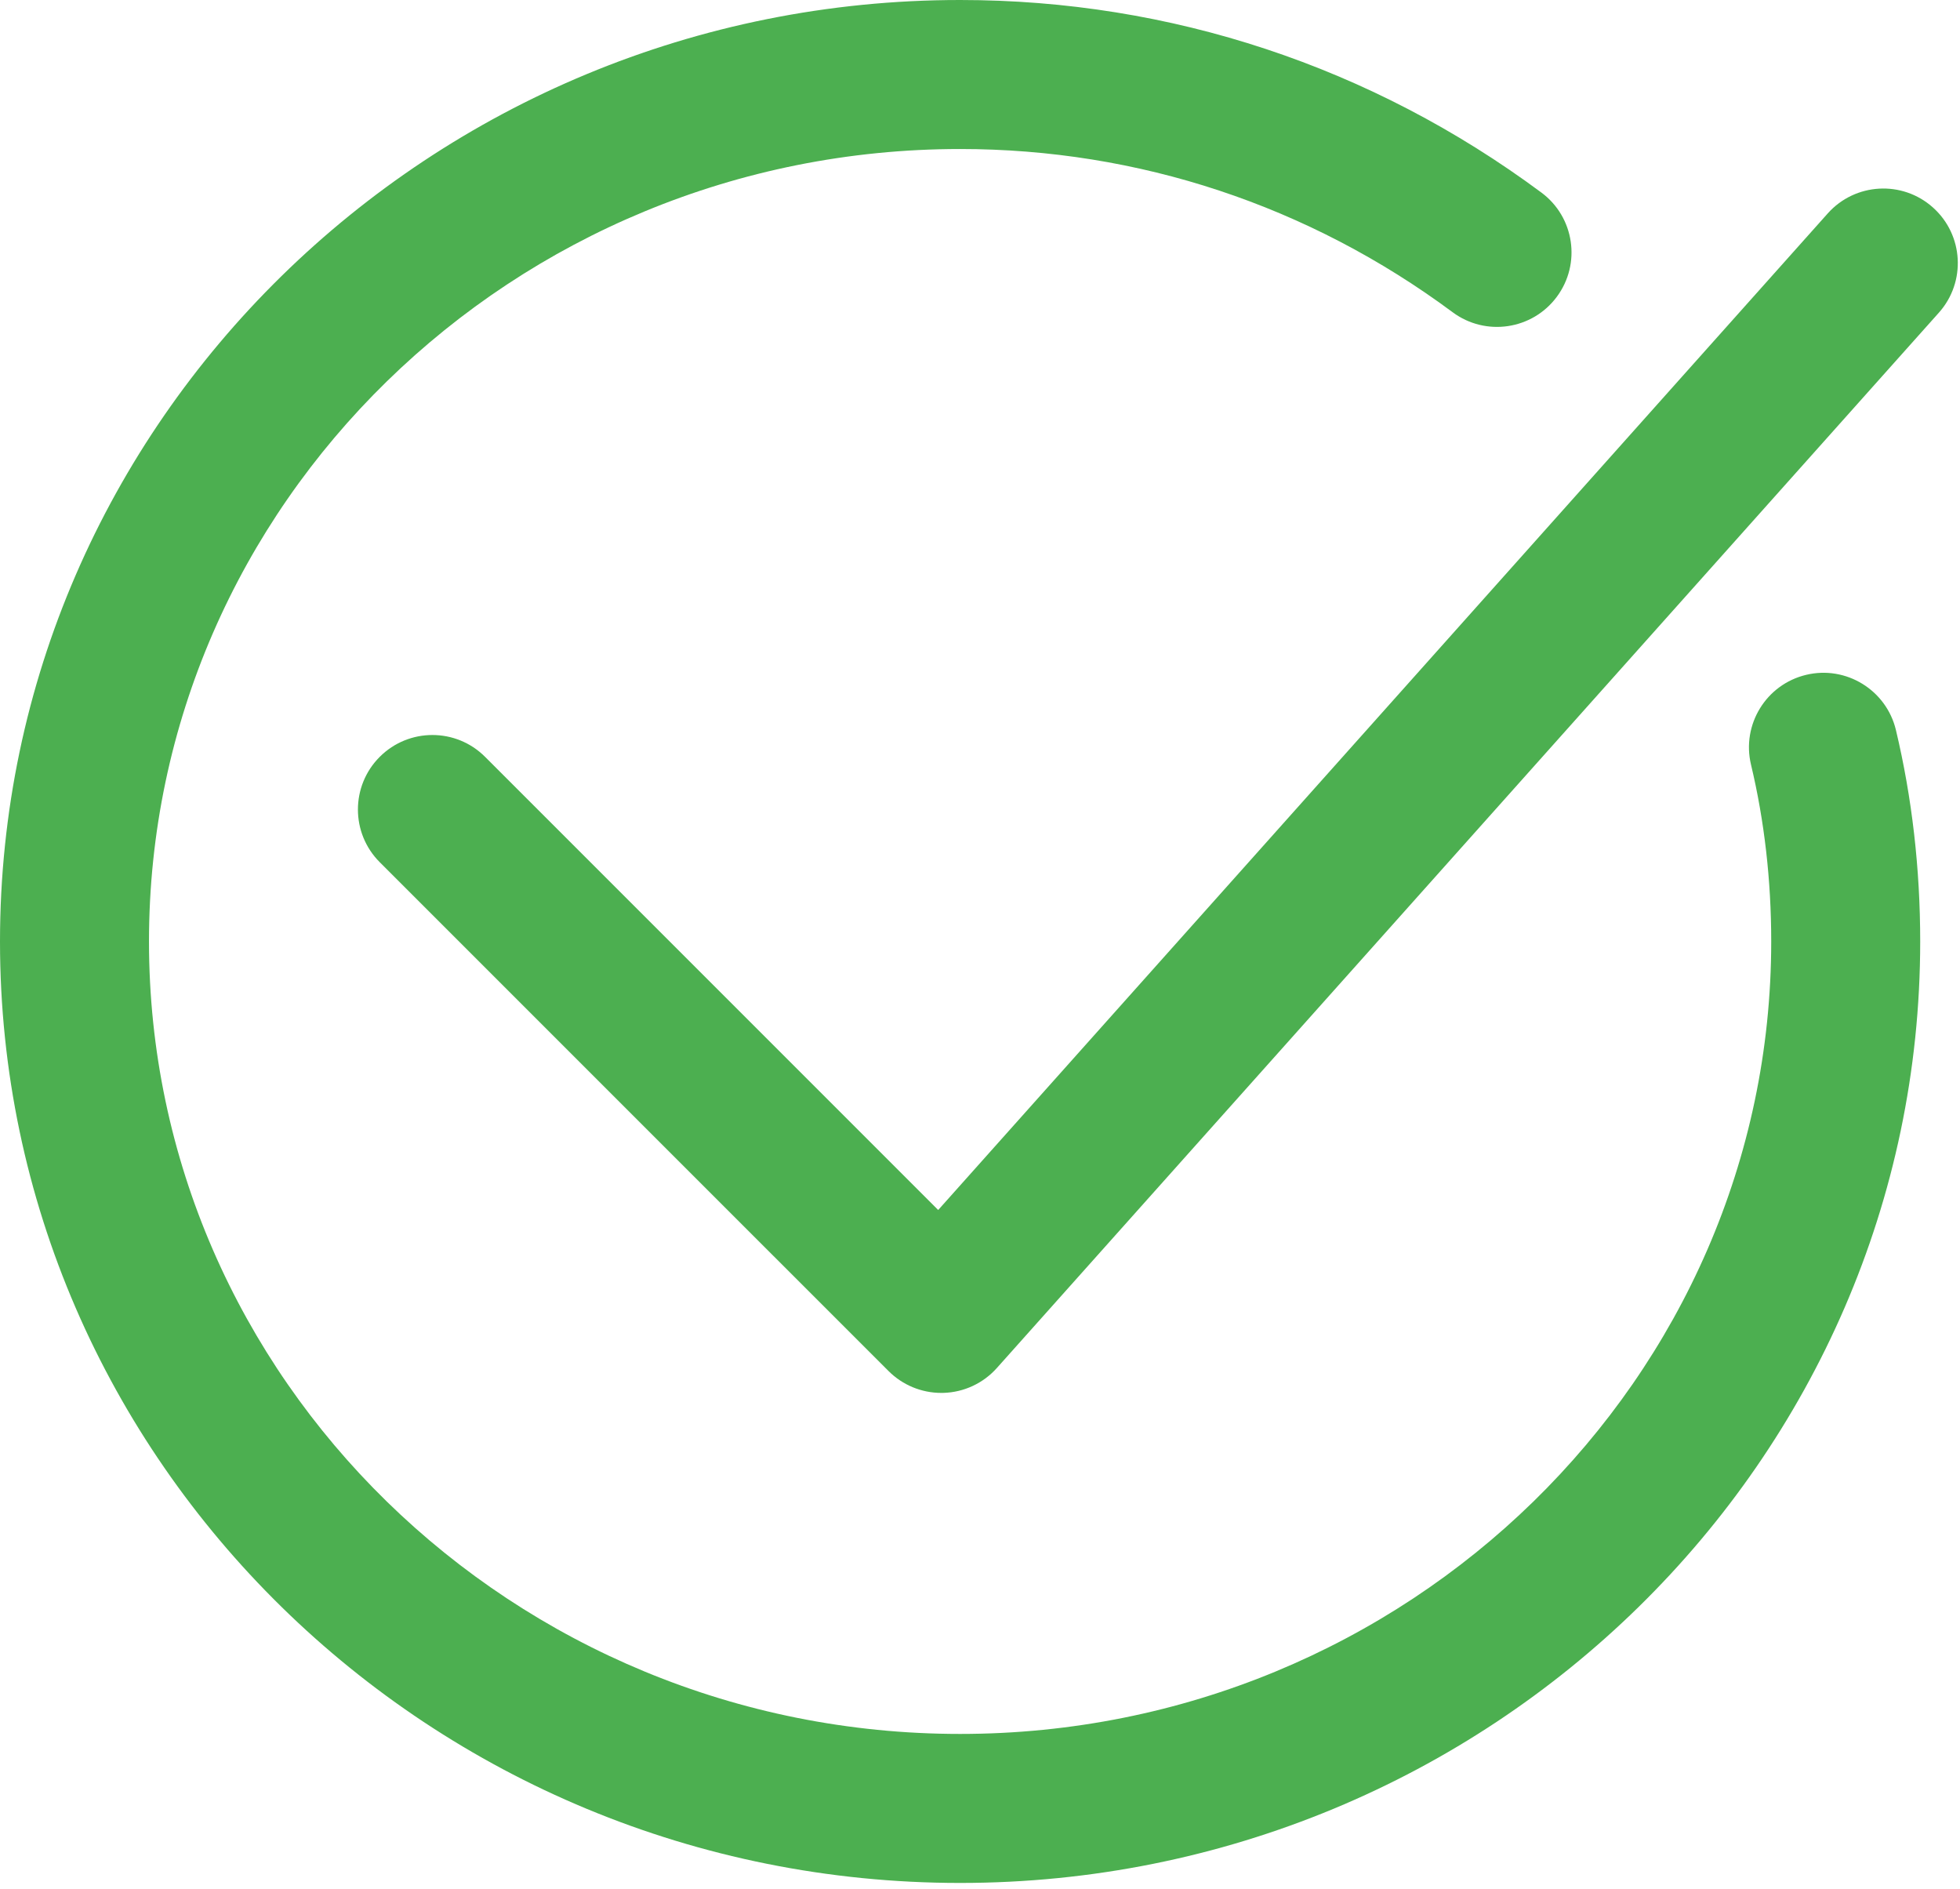
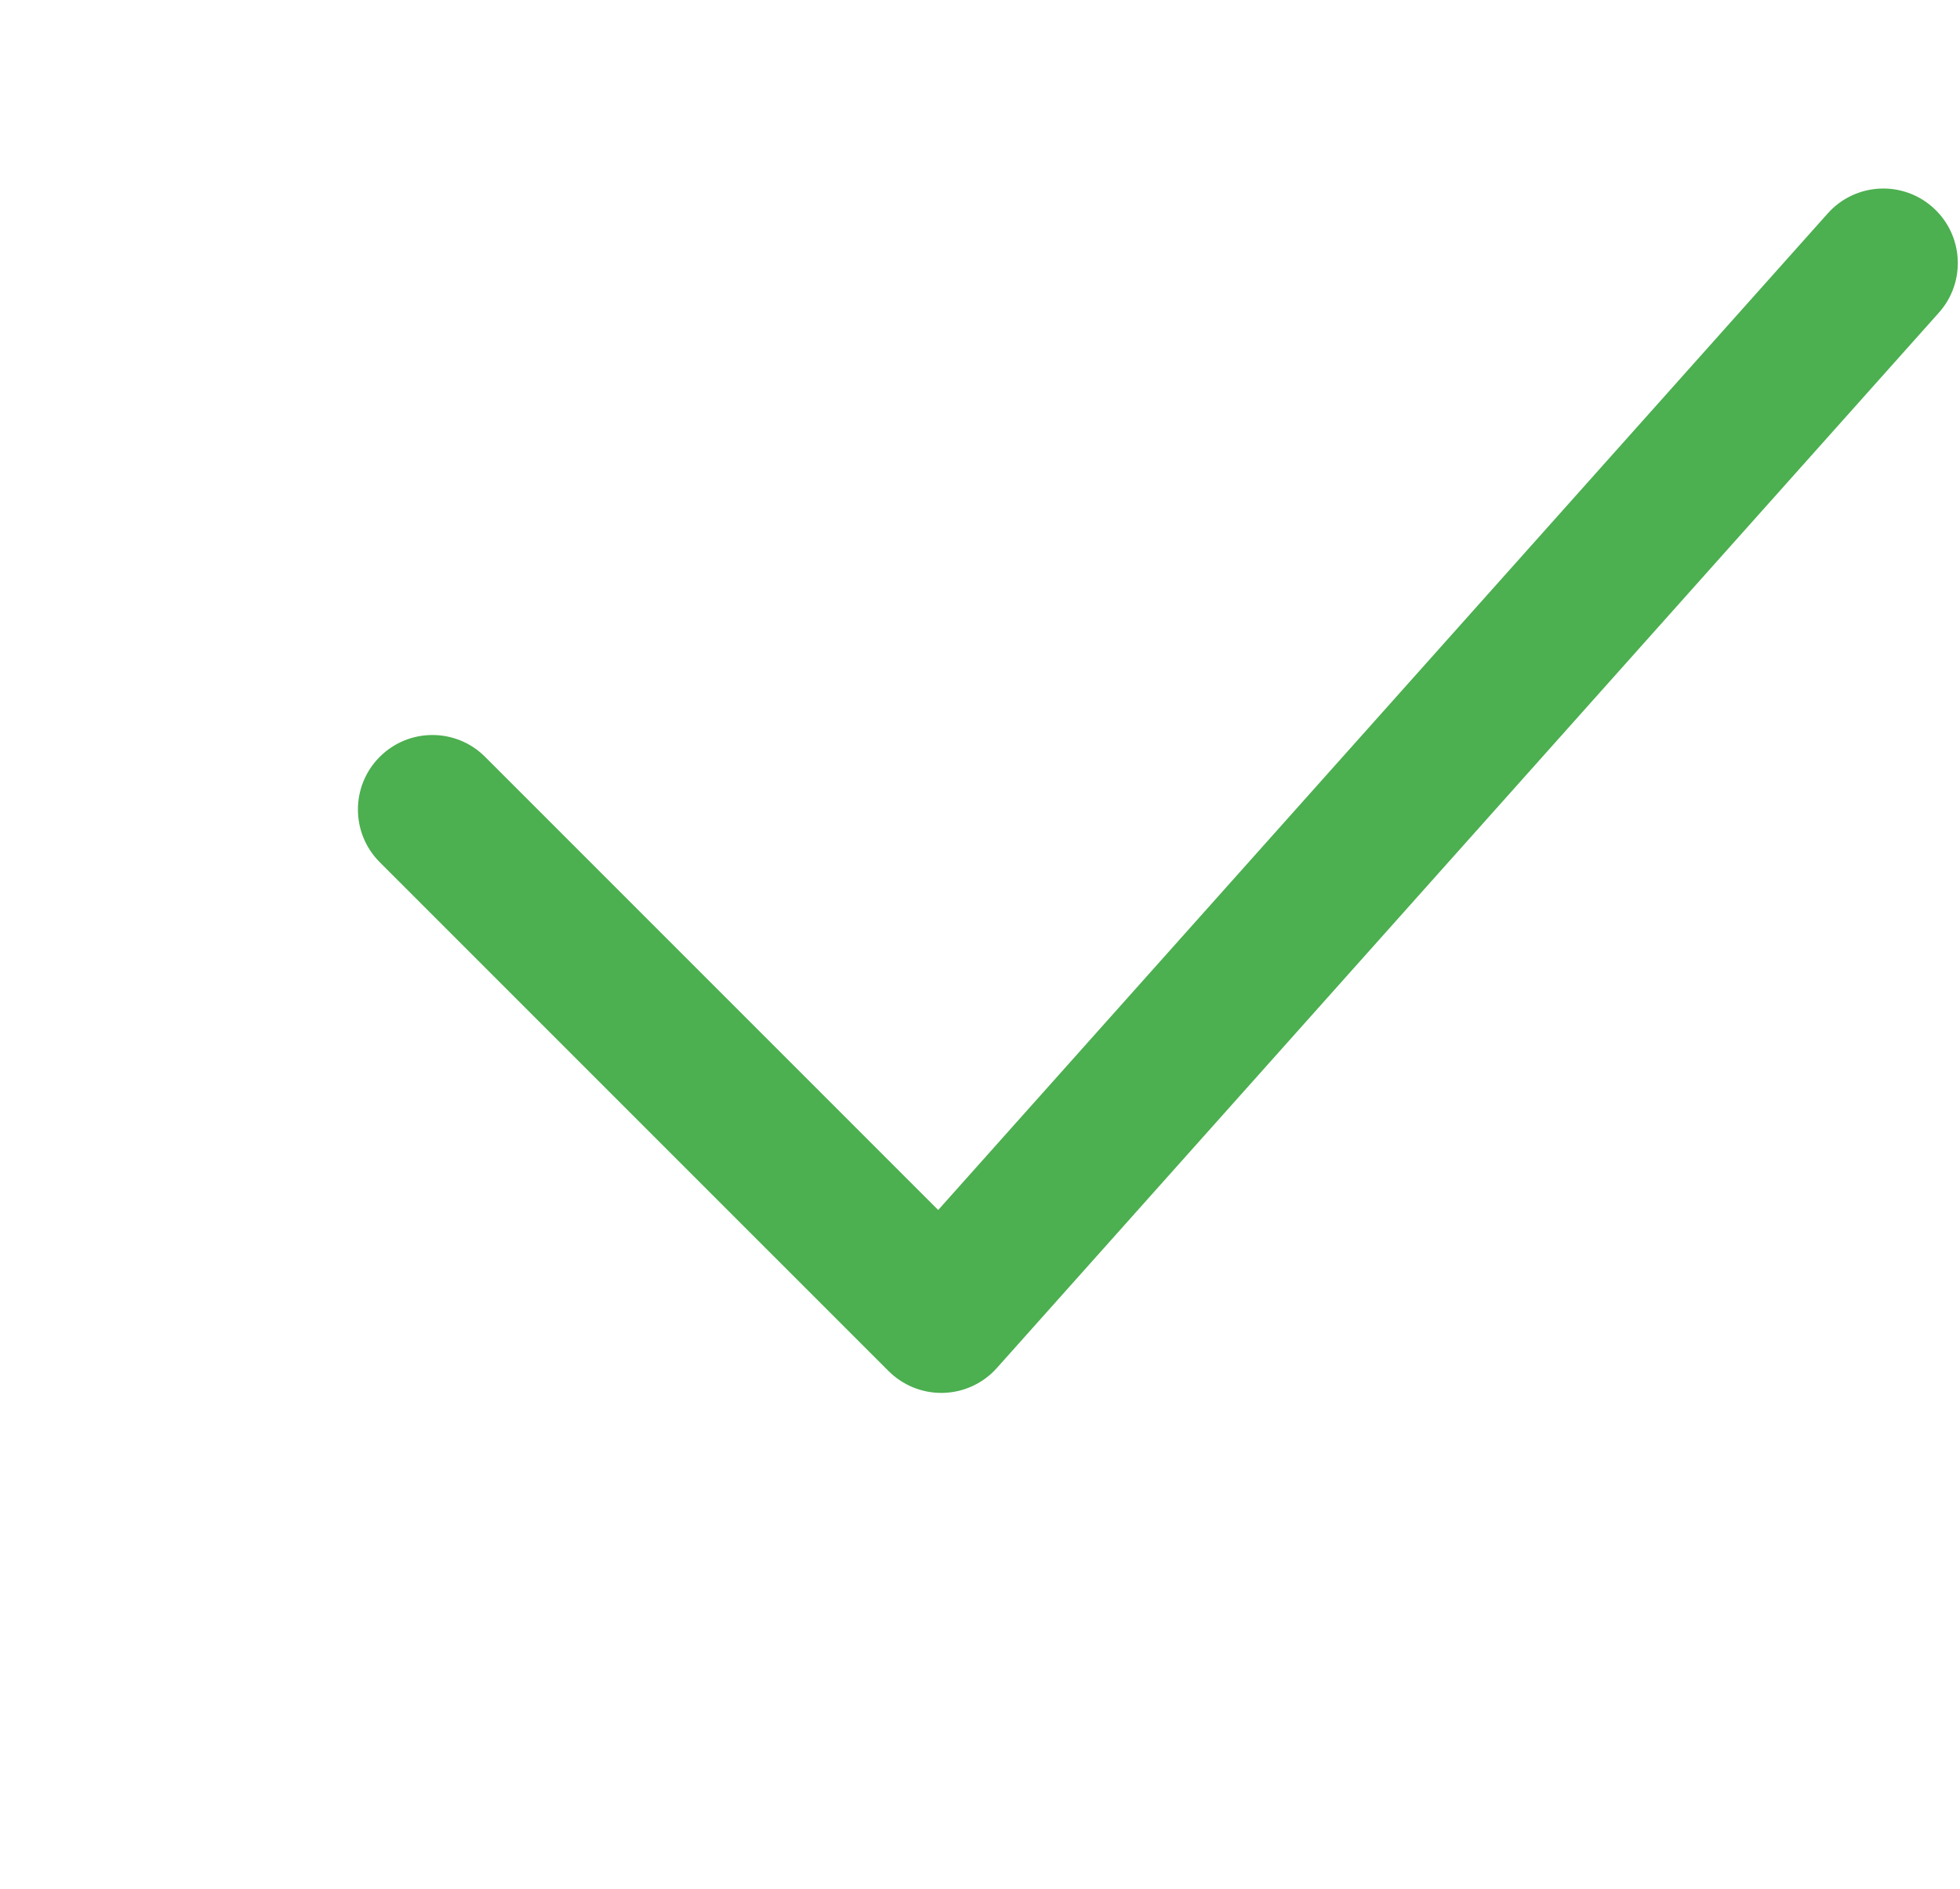
<svg xmlns="http://www.w3.org/2000/svg" width="82" height="79" viewBox="0 0 82 79" fill="none">
  <g clip-path="url(#clip0)">
-     <path d="M40.167 78.762C18.019 78.762 0 61.097 0 39.383C0 17.667 18.019 0 40.167 0C48.973 0 57.383 2.785 64.487 8.055C65.87 9.08 66.159 11.032 65.133 12.414C64.109 13.795 62.157 14.087 60.774 13.061C54.752 8.594 47.626 6.233 40.167 6.233C21.456 6.233 6.233 21.104 6.233 39.382C6.233 57.659 21.456 72.529 40.167 72.529C58.879 72.529 74.102 57.659 74.102 39.382C74.102 36.822 73.817 34.333 73.256 31.983C72.857 30.309 73.89 28.628 75.564 28.228C77.232 27.828 78.918 28.861 79.319 30.536C79.993 33.36 80.335 36.336 80.335 39.383C80.334 61.097 62.316 78.762 40.167 78.762Z" fill="#4CAF50" />
    <path d="M39.38 58.264C38.555 58.264 37.762 57.937 37.176 57.352L15.887 36.065C14.67 34.848 14.67 32.875 15.887 31.658C17.104 30.441 19.077 30.44 20.294 31.658L39.251 50.613L76.467 8.927C77.614 7.643 79.585 7.532 80.867 8.678C82.151 9.824 82.263 11.794 81.117 13.078L41.705 57.223C41.134 57.863 40.325 58.239 39.469 58.263C39.438 58.264 39.409 58.264 39.38 58.264Z" fill="#4CAF50" />
  </g>
  <defs>
    <clipPath id="clip0">
      <rect width="81.908" height="78.762" fill="white" />
    </clipPath>
  </defs>
</svg>